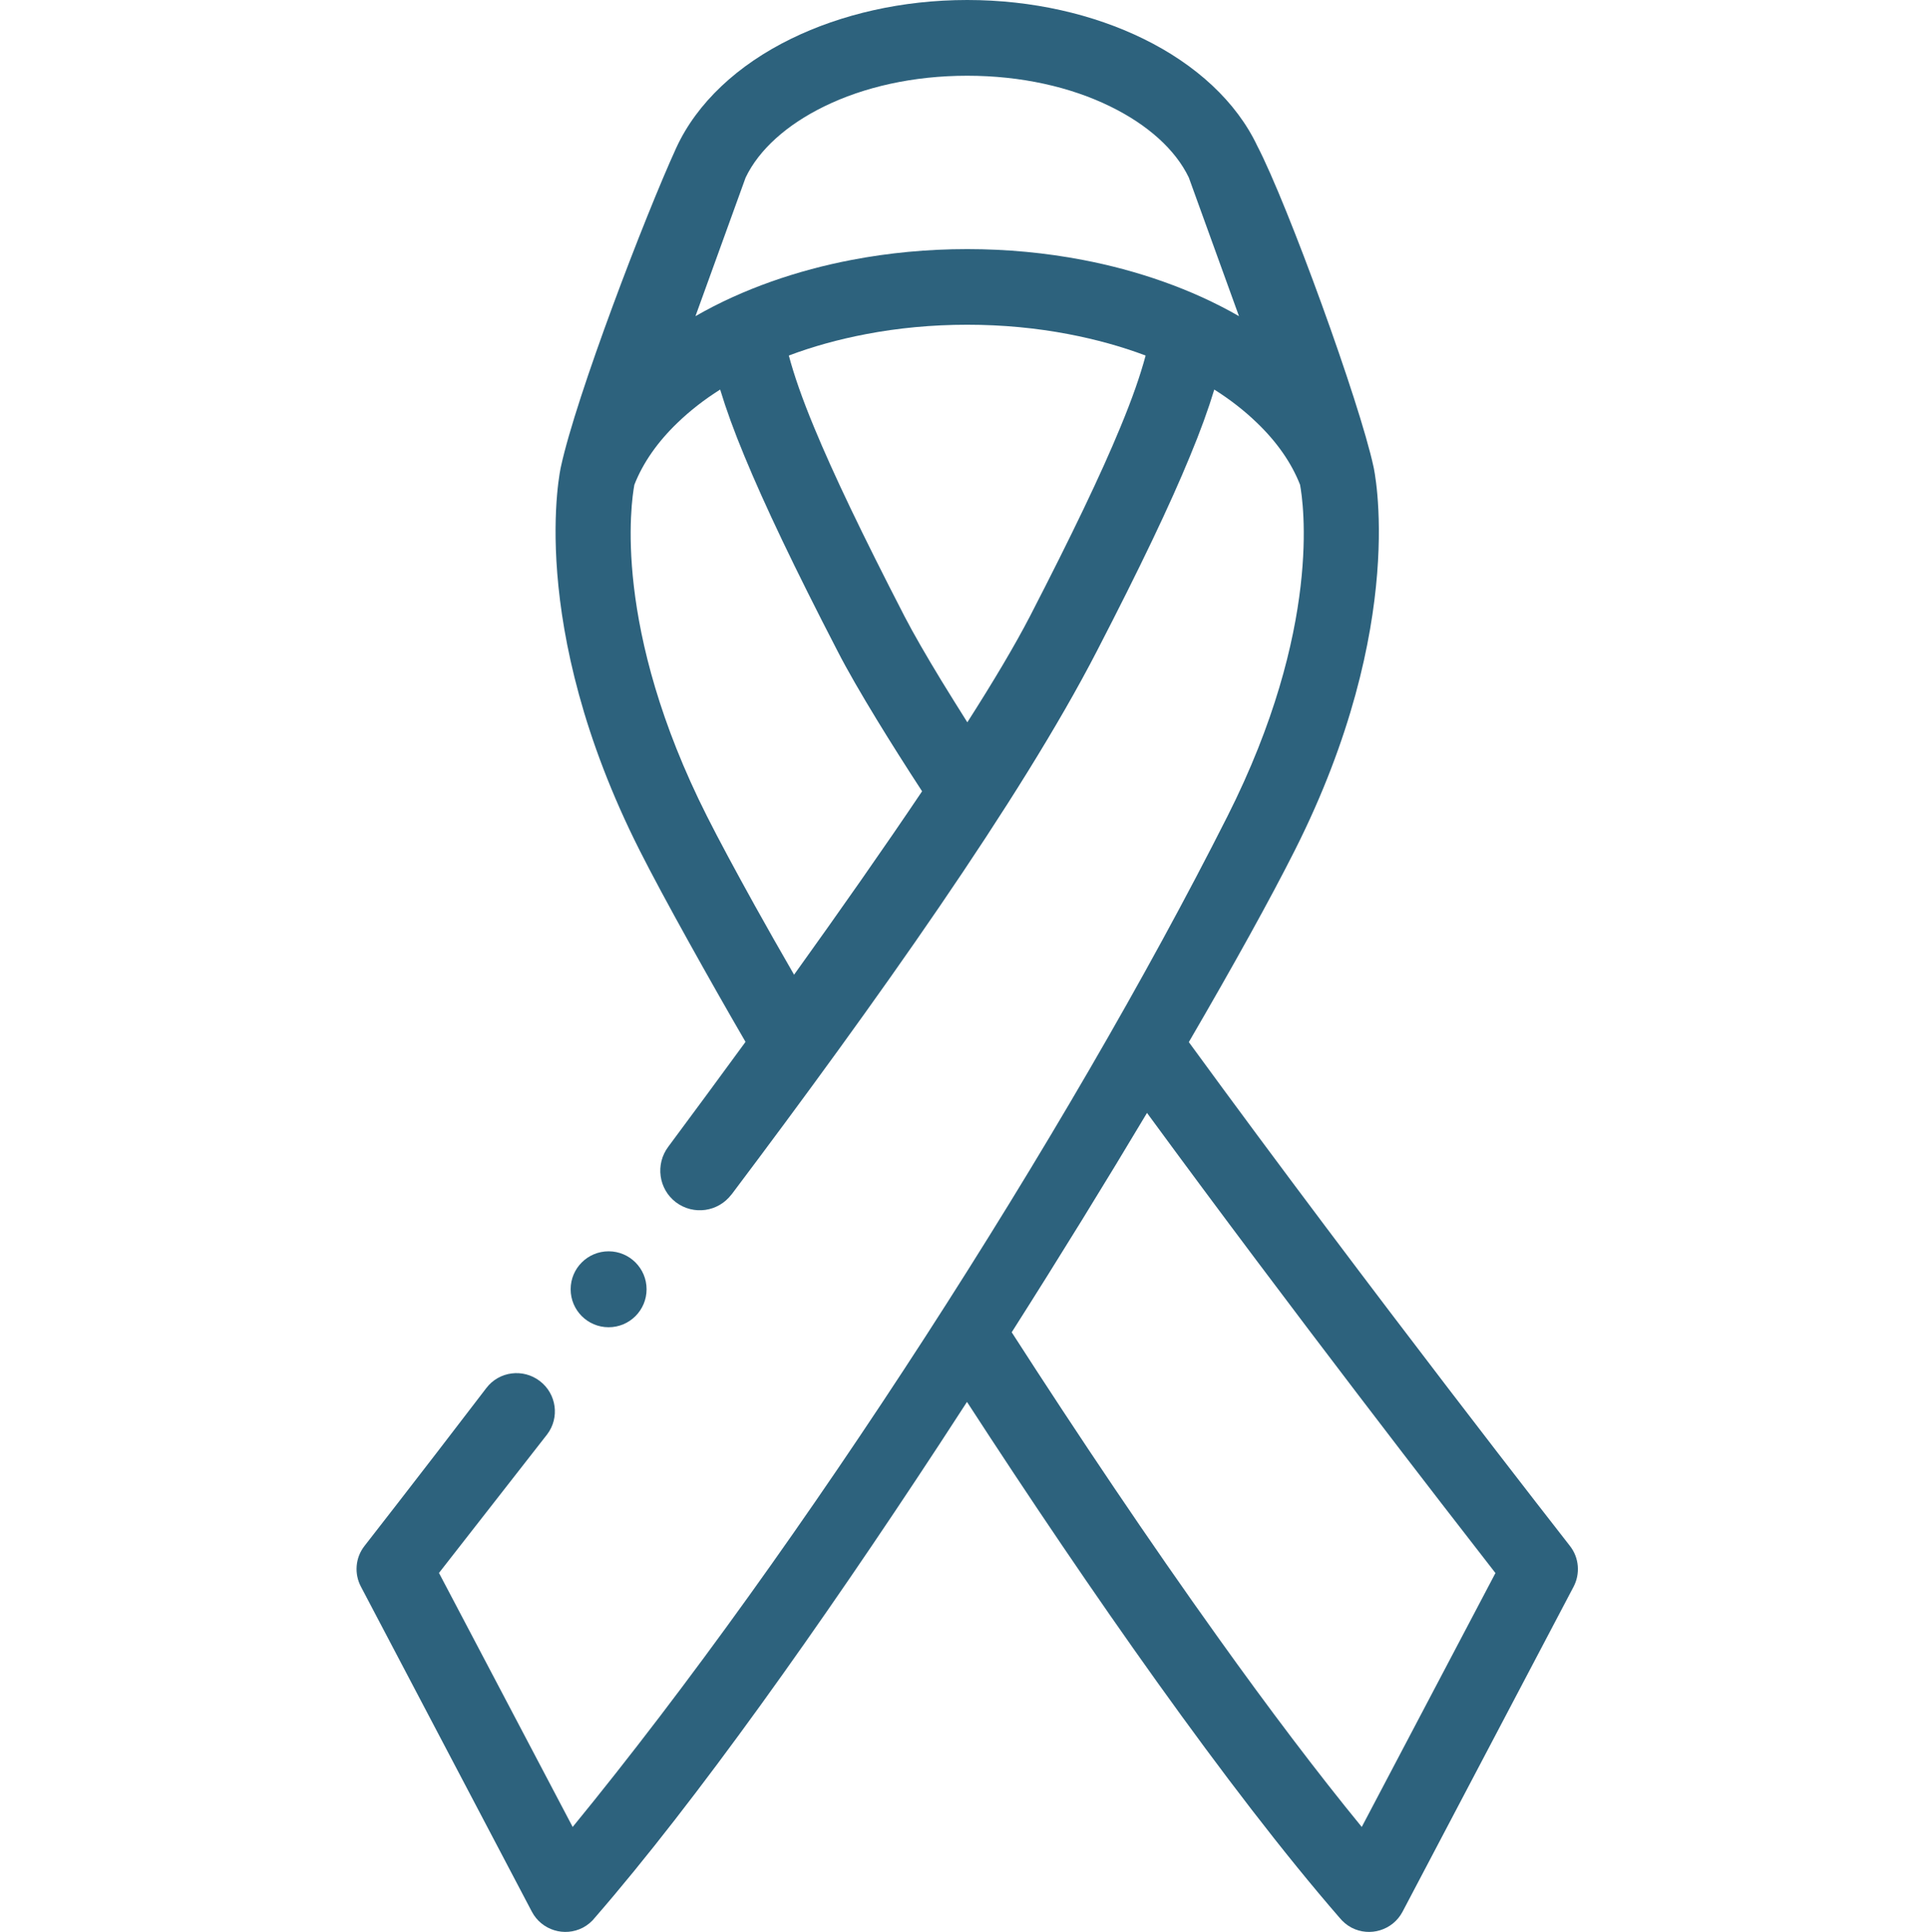
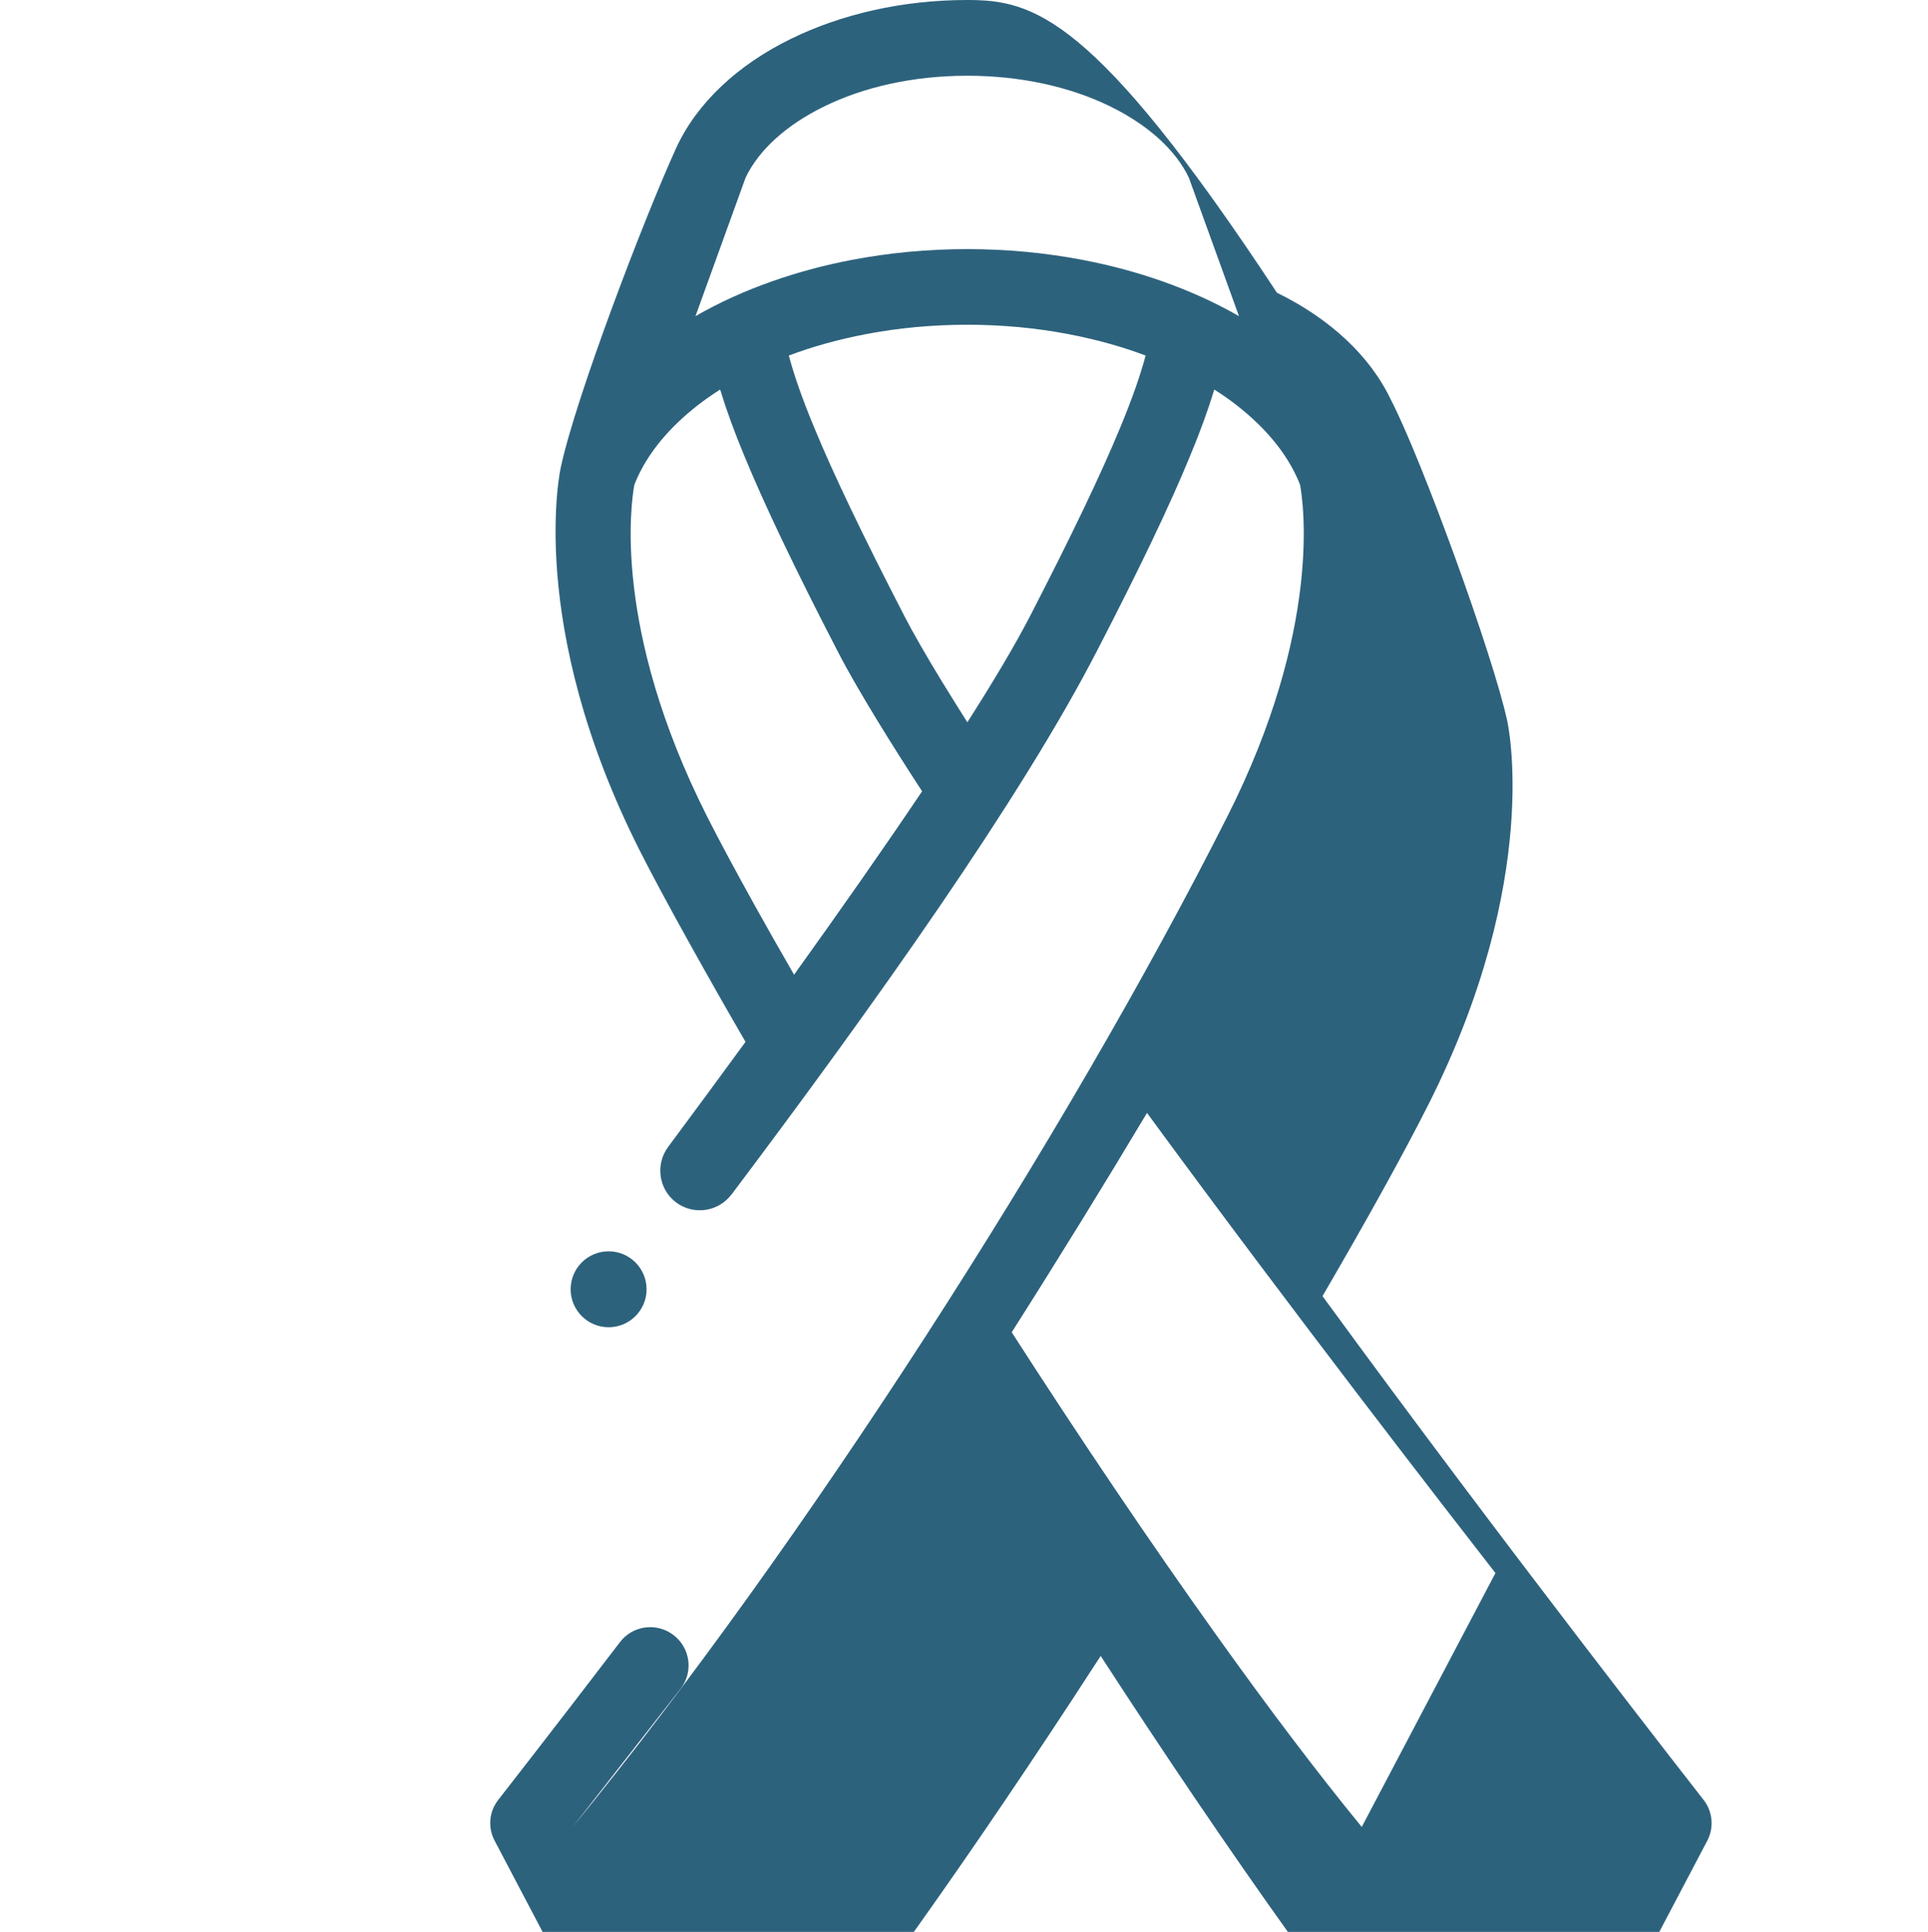
<svg xmlns="http://www.w3.org/2000/svg" id="Layer_1" x="0px" y="0px" viewBox="0 0 511 511.999" style="enable-background:new 0 0 511 511.999;" xml:space="preserve">
  <style type="text/css"> .st0{fill-rule:evenodd;clip-rule:evenodd;fill:#2D627D;} </style>
-   <path class="st0" d="M256.352,20.07c-14.344,0-27.438,3.004-37.898,8.133c-9.863,4.82-17.262,11.398-20.832,18.852l-13.297,36.738 c12.645-7.285,27.156-12.188,41.414-14.91c9.781-1.871,20.043-2.863,30.613-2.863c10.574,0,20.836,0.992,30.617,2.863 c14.258,2.723,28.77,7.625,41.414,14.91l-13.297-36.738c-3.57-7.453-10.969-14.031-20.832-18.852 C283.793,23.074,270.695,20.07,256.352,20.07z M161.309,331.625c5.555,0,10.062,4.508,10.062,10.062 c0,5.559-4.508,10.062-10.062,10.062c-5.559,0-10.062-4.504-10.062-10.062C151.246,336.133,155.75,331.625,161.309,331.625z M177.125,303.902c-3.488,4.648-2.578,11.254,2.039,14.738c4.648,3.488,11.227,2.551,14.715-2.098h0.027 c38.066-50.598,76.621-104.824,96.832-144.027c11.477-22.195,19.332-38.664,24.633-51.562c2.805-6.746,4.902-12.559,6.461-17.715 c4.227,2.664,7.996,5.609,11.254,8.758c5.273,5.047,9.184,10.602,11.48,16.469c0.852,4.594,5.926,37.984-19.246,87.875 c-42.746,84.727-113.02,193.945-173.539,267.844l-35.434-67.32c8.336-10.688,18.059-23.105,28.66-36.711 c3.371-4.422,2.52-10.742-1.93-14.145s-10.801-2.578-14.172,1.844c-19.078,24.973-32.176,41.668-32.285,41.84 c-2.496,3.172-2.75,7.426-0.965,10.797l45.324,86.176c2.578,4.875,8.645,6.746,13.523,4.195c1.273-0.68,2.352-1.59,3.172-2.637 c26.762-30.812,59.953-77.641,91.25-125.375c2.465-3.773,4.93-7.543,7.367-11.312c16.441,25.344,33.703,50.91,50.371,74.211 c17.121,23.926,33.734,45.637,48.359,62.477c0.852,1.047,1.898,1.957,3.176,2.637c4.875,2.551,10.941,0.68,13.523-4.195 l45.352-86.176c1.758-3.371,1.504-7.625-0.992-10.797c-0.141-0.199-52.355-66.844-100.996-133.512 c11.902-20.438,21.656-38.043,28.09-50.824c30.359-60.184,20.891-101.539,20.863-101.652c-3.688-17.121-22.68-69.391-30.812-85.039 c-5.527-11.68-16.242-21.57-30.219-28.402C289.859,3.828,273.699,0,256.352,0s-33.477,3.828-46.656,10.262 C195.52,17.18,184.723,27.27,179.25,39.148c-8.359,18.281-26.531,65.789-30.586,84.555c-0.027,0.113-9.496,41.473,20.863,101.652 c3.176,6.293,7.77,14.824,13.098,24.406c4.902,8.816,10.008,17.828,14.969,26.359C190.789,285.449,183.898,294.773,177.125,303.902z M209.07,94.223c1.391,5.219,3.543,11.426,6.746,19.137c5.047,12.215,12.672,28.176,23.926,50c2.379,4.594,5.812,10.52,9.809,17.094 c2.211,3.602,4.508,7.285,6.832,10.973c6.941-10.855,12.613-20.41,16.582-28.062c11.254-21.828,18.879-37.785,23.922-50.004 c3.203-7.711,5.359-13.918,6.75-19.133c-6.324-2.383-13.156-4.281-20.441-5.672c-8.418-1.613-17.43-2.492-26.844-2.492 c-9.41,0-18.426,0.879-26.844,2.492C222.223,89.941,215.391,91.844,209.07,94.223z M244.391,209.707 c-4.309-6.605-8.391-13.066-11.906-18.824c-4.25-6.973-7.938-13.32-10.516-18.367c-11.48-22.195-19.305-38.664-24.633-51.562 c-2.809-6.746-4.902-12.559-6.465-17.715c-4.223,2.664-7.992,5.613-11.254,8.758c-5.27,5.047-9.184,10.602-11.48,16.469 c-0.848,4.594-5.922,37.984,19.25,87.875c3.172,6.293,7.625,14.543,12.699,23.699c3.059,5.496,6.574,11.707,10.375,18.281 C222.648,241.34,234.27,224.758,244.391,209.707z M268.145,353.082c17.574,27.297,36.453,55.418,54.824,81.07 c13.234,18.512,26.133,35.605,37.953,50.031l35.434-67.293c-12.672-16.273-53.434-68.855-92.352-121.945 C293.117,313.172,280.957,332.93,268.145,353.082z" />
+   <path class="st0" d="M256.352,20.07c-14.344,0-27.438,3.004-37.898,8.133c-9.863,4.82-17.262,11.398-20.832,18.852l-13.297,36.738 c12.645-7.285,27.156-12.188,41.414-14.91c9.781-1.871,20.043-2.863,30.613-2.863c10.574,0,20.836,0.992,30.617,2.863 c14.258,2.723,28.77,7.625,41.414,14.91l-13.297-36.738c-3.57-7.453-10.969-14.031-20.832-18.852 C283.793,23.074,270.695,20.07,256.352,20.07z M161.309,331.625c5.555,0,10.062,4.508,10.062,10.062 c0,5.559-4.508,10.062-10.062,10.062c-5.559,0-10.062-4.504-10.062-10.062C151.246,336.133,155.75,331.625,161.309,331.625z M177.125,303.902c-3.488,4.648-2.578,11.254,2.039,14.738c4.648,3.488,11.227,2.551,14.715-2.098h0.027 c38.066-50.598,76.621-104.824,96.832-144.027c11.477-22.195,19.332-38.664,24.633-51.562c2.805-6.746,4.902-12.559,6.461-17.715 c4.227,2.664,7.996,5.609,11.254,8.758c5.273,5.047,9.184,10.602,11.48,16.469c0.852,4.594,5.926,37.984-19.246,87.875 c-42.746,84.727-113.02,193.945-173.539,267.844c8.336-10.688,18.059-23.105,28.66-36.711 c3.371-4.422,2.52-10.742-1.93-14.145s-10.801-2.578-14.172,1.844c-19.078,24.973-32.176,41.668-32.285,41.84 c-2.496,3.172-2.75,7.426-0.965,10.797l45.324,86.176c2.578,4.875,8.645,6.746,13.523,4.195c1.273-0.68,2.352-1.59,3.172-2.637 c26.762-30.812,59.953-77.641,91.25-125.375c2.465-3.773,4.93-7.543,7.367-11.312c16.441,25.344,33.703,50.91,50.371,74.211 c17.121,23.926,33.734,45.637,48.359,62.477c0.852,1.047,1.898,1.957,3.176,2.637c4.875,2.551,10.941,0.68,13.523-4.195 l45.352-86.176c1.758-3.371,1.504-7.625-0.992-10.797c-0.141-0.199-52.355-66.844-100.996-133.512 c11.902-20.438,21.656-38.043,28.09-50.824c30.359-60.184,20.891-101.539,20.863-101.652c-3.688-17.121-22.68-69.391-30.812-85.039 c-5.527-11.68-16.242-21.57-30.219-28.402C289.859,3.828,273.699,0,256.352,0s-33.477,3.828-46.656,10.262 C195.52,17.18,184.723,27.27,179.25,39.148c-8.359,18.281-26.531,65.789-30.586,84.555c-0.027,0.113-9.496,41.473,20.863,101.652 c3.176,6.293,7.77,14.824,13.098,24.406c4.902,8.816,10.008,17.828,14.969,26.359C190.789,285.449,183.898,294.773,177.125,303.902z M209.07,94.223c1.391,5.219,3.543,11.426,6.746,19.137c5.047,12.215,12.672,28.176,23.926,50c2.379,4.594,5.812,10.52,9.809,17.094 c2.211,3.602,4.508,7.285,6.832,10.973c6.941-10.855,12.613-20.41,16.582-28.062c11.254-21.828,18.879-37.785,23.922-50.004 c3.203-7.711,5.359-13.918,6.75-19.133c-6.324-2.383-13.156-4.281-20.441-5.672c-8.418-1.613-17.43-2.492-26.844-2.492 c-9.41,0-18.426,0.879-26.844,2.492C222.223,89.941,215.391,91.844,209.07,94.223z M244.391,209.707 c-4.309-6.605-8.391-13.066-11.906-18.824c-4.25-6.973-7.938-13.32-10.516-18.367c-11.48-22.195-19.305-38.664-24.633-51.562 c-2.809-6.746-4.902-12.559-6.465-17.715c-4.223,2.664-7.992,5.613-11.254,8.758c-5.27,5.047-9.184,10.602-11.48,16.469 c-0.848,4.594-5.922,37.984,19.25,87.875c3.172,6.293,7.625,14.543,12.699,23.699c3.059,5.496,6.574,11.707,10.375,18.281 C222.648,241.34,234.27,224.758,244.391,209.707z M268.145,353.082c17.574,27.297,36.453,55.418,54.824,81.07 c13.234,18.512,26.133,35.605,37.953,50.031l35.434-67.293c-12.672-16.273-53.434-68.855-92.352-121.945 C293.117,313.172,280.957,332.93,268.145,353.082z" />
</svg>